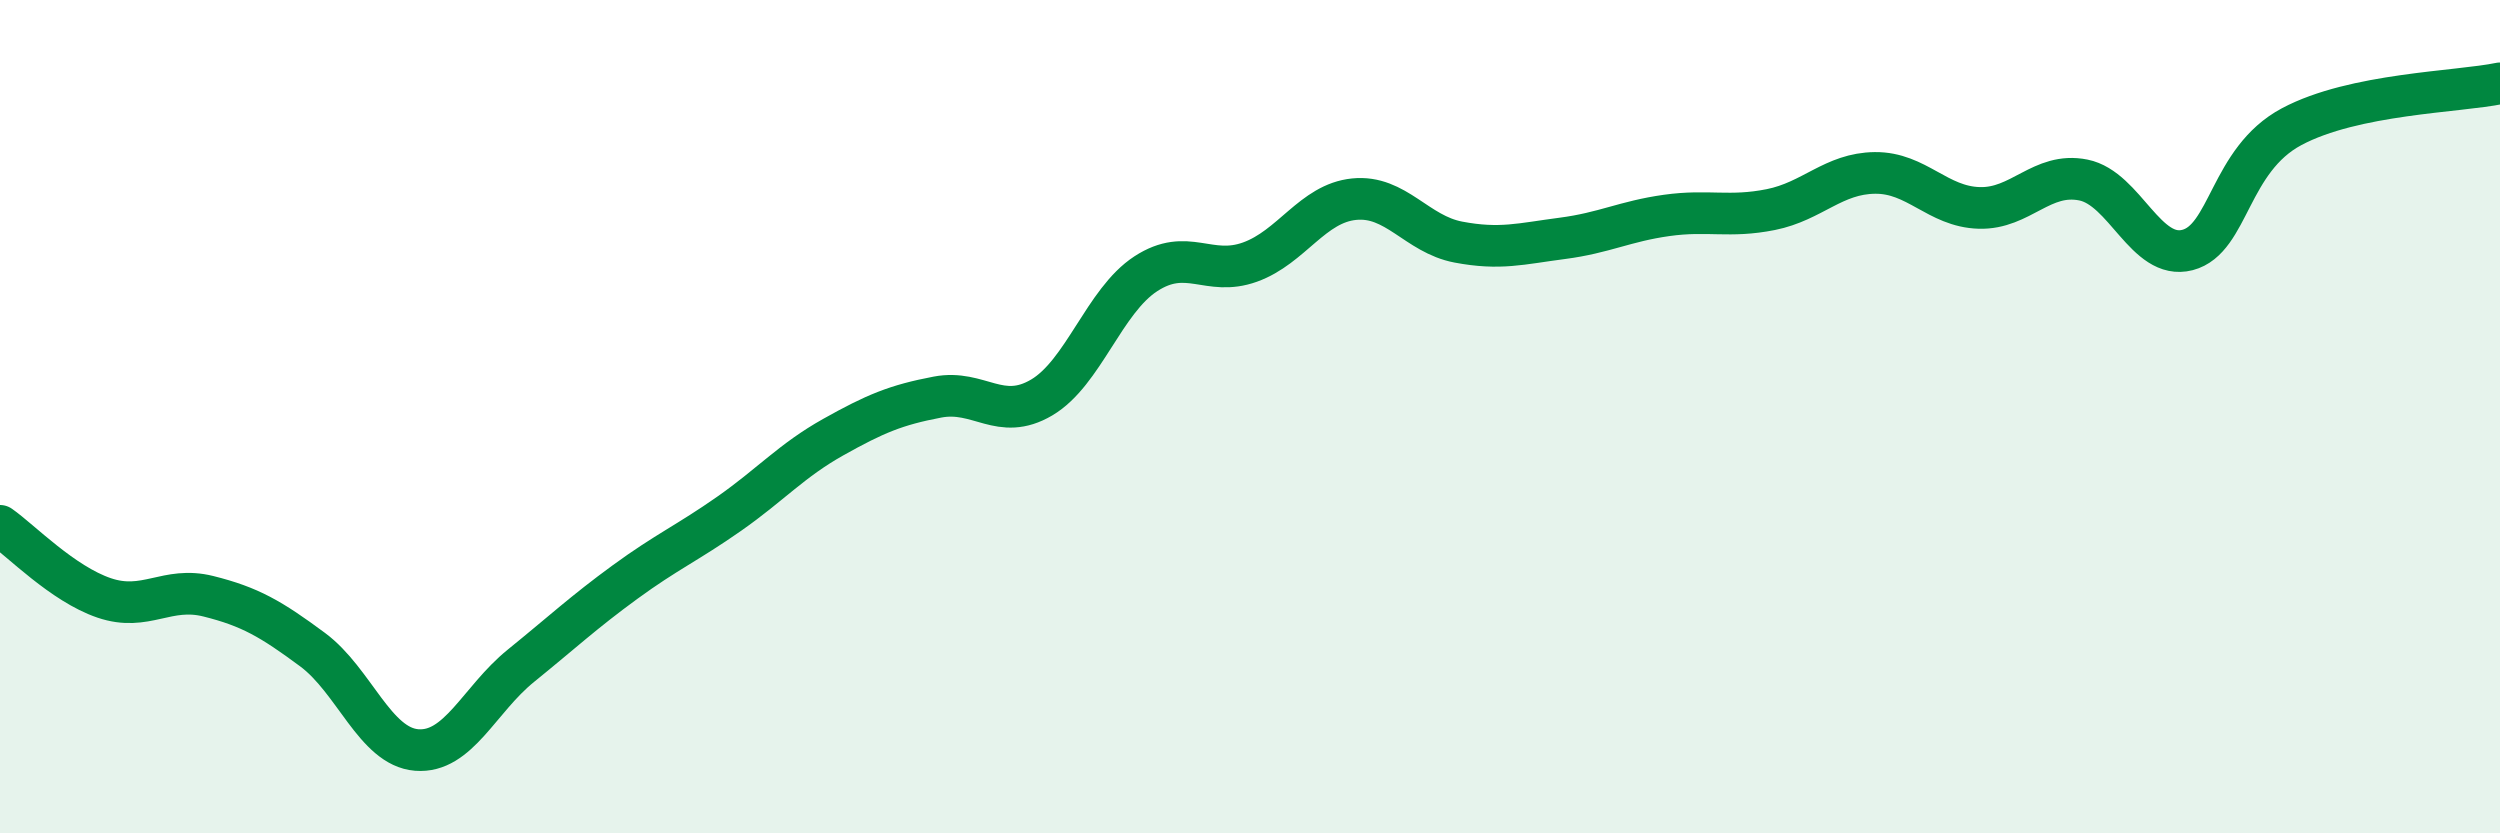
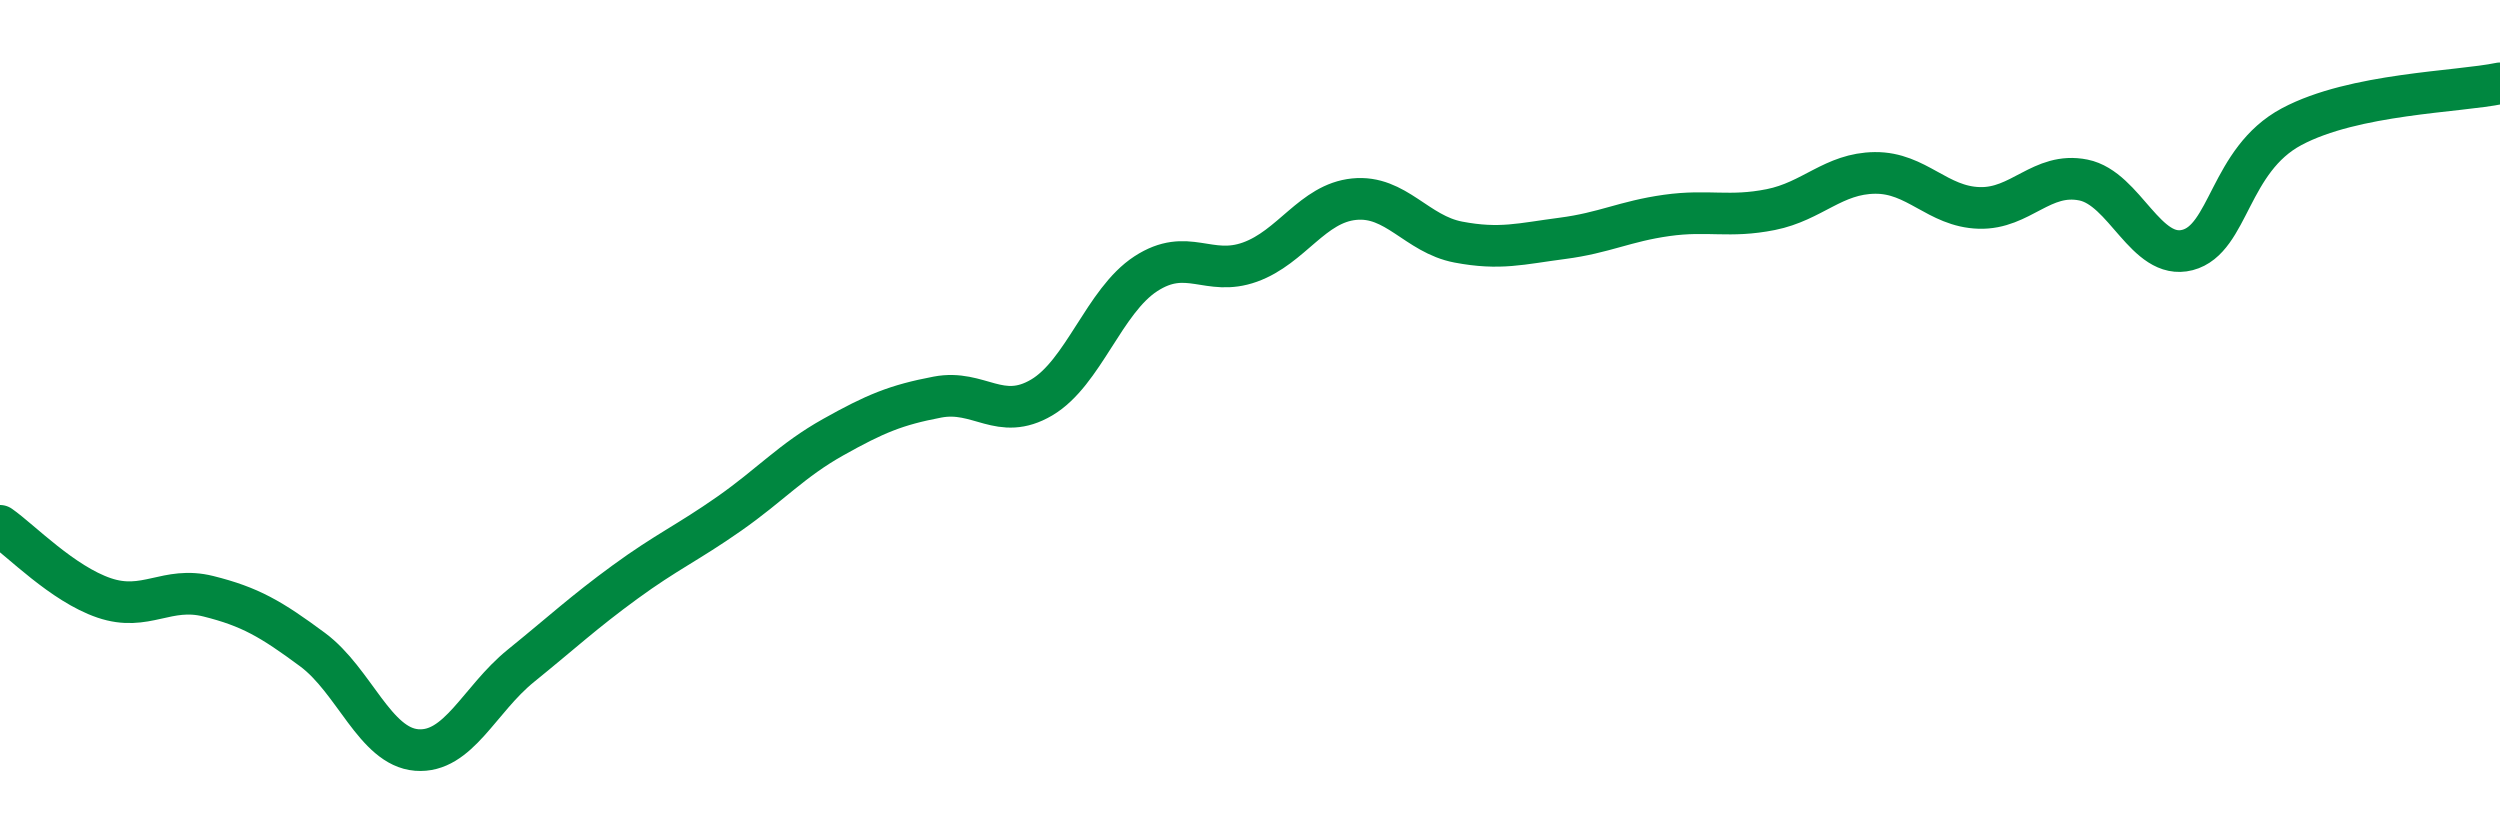
<svg xmlns="http://www.w3.org/2000/svg" width="60" height="20" viewBox="0 0 60 20">
-   <path d="M 0,12.62 C 0.5,12.97 1.5,14.01 2.5,14.35 C 3.5,14.69 4,14.06 5,14.31 C 6,14.56 6.5,14.85 7.5,15.59 C 8.5,16.33 9,17.92 10,18 C 11,18.08 11.5,16.79 12.5,15.98 C 13.5,15.17 14,14.7 15,13.97 C 16,13.24 16.5,13.03 17.5,12.33 C 18.5,11.63 19,11.05 20,10.49 C 21,9.93 21.5,9.72 22.5,9.53 C 23.5,9.34 24,10.13 25,9.54 C 26,8.95 26.5,7.22 27.5,6.57 C 28.5,5.92 29,6.65 30,6.29 C 31,5.93 31.5,4.88 32.5,4.78 C 33.5,4.68 34,5.62 35,5.81 C 36,6 36.5,5.85 37.5,5.72 C 38.5,5.59 39,5.31 40,5.17 C 41,5.03 41.5,5.23 42.5,5.03 C 43.5,4.83 44,4.16 45,4.15 C 46,4.14 46.5,4.96 47.5,4.99 C 48.5,5.02 49,4.12 50,4.32 C 51,4.52 51.5,6.26 52.5,6 C 53.5,5.74 53.5,3.84 55,3.04 C 56.5,2.24 59,2.21 60,2L60 20L0 20Z" fill="#008740" opacity="0.1" stroke-linecap="round" stroke-linejoin="round" />
  <path d="M 0,12.62 C 0.5,12.97 1.5,14.01 2.5,14.35 C 3.5,14.69 4,14.06 5,14.31 C 6,14.56 6.5,14.85 7.5,15.59 C 8.5,16.33 9,17.92 10,18 C 11,18.08 11.5,16.79 12.5,15.98 C 13.5,15.17 14,14.7 15,13.97 C 16,13.24 16.5,13.03 17.5,12.33 C 18.5,11.63 19,11.05 20,10.49 C 21,9.93 21.5,9.72 22.5,9.53 C 23.5,9.34 24,10.13 25,9.54 C 26,8.95 26.5,7.22 27.5,6.57 C 28.5,5.92 29,6.65 30,6.29 C 31,5.93 31.5,4.88 32.5,4.78 C 33.5,4.68 34,5.62 35,5.81 C 36,6 36.5,5.85 37.5,5.72 C 38.5,5.59 39,5.31 40,5.17 C 41,5.03 41.5,5.23 42.5,5.03 C 43.5,4.83 44,4.16 45,4.15 C 46,4.14 46.5,4.96 47.5,4.99 C 48.5,5.02 49,4.12 50,4.32 C 51,4.52 51.5,6.26 52.5,6 C 53.5,5.74 53.5,3.84 55,3.04 C 56.5,2.24 59,2.21 60,2" stroke="#008740" stroke-width="1" fill="none" stroke-linecap="round" stroke-linejoin="round" />
</svg>